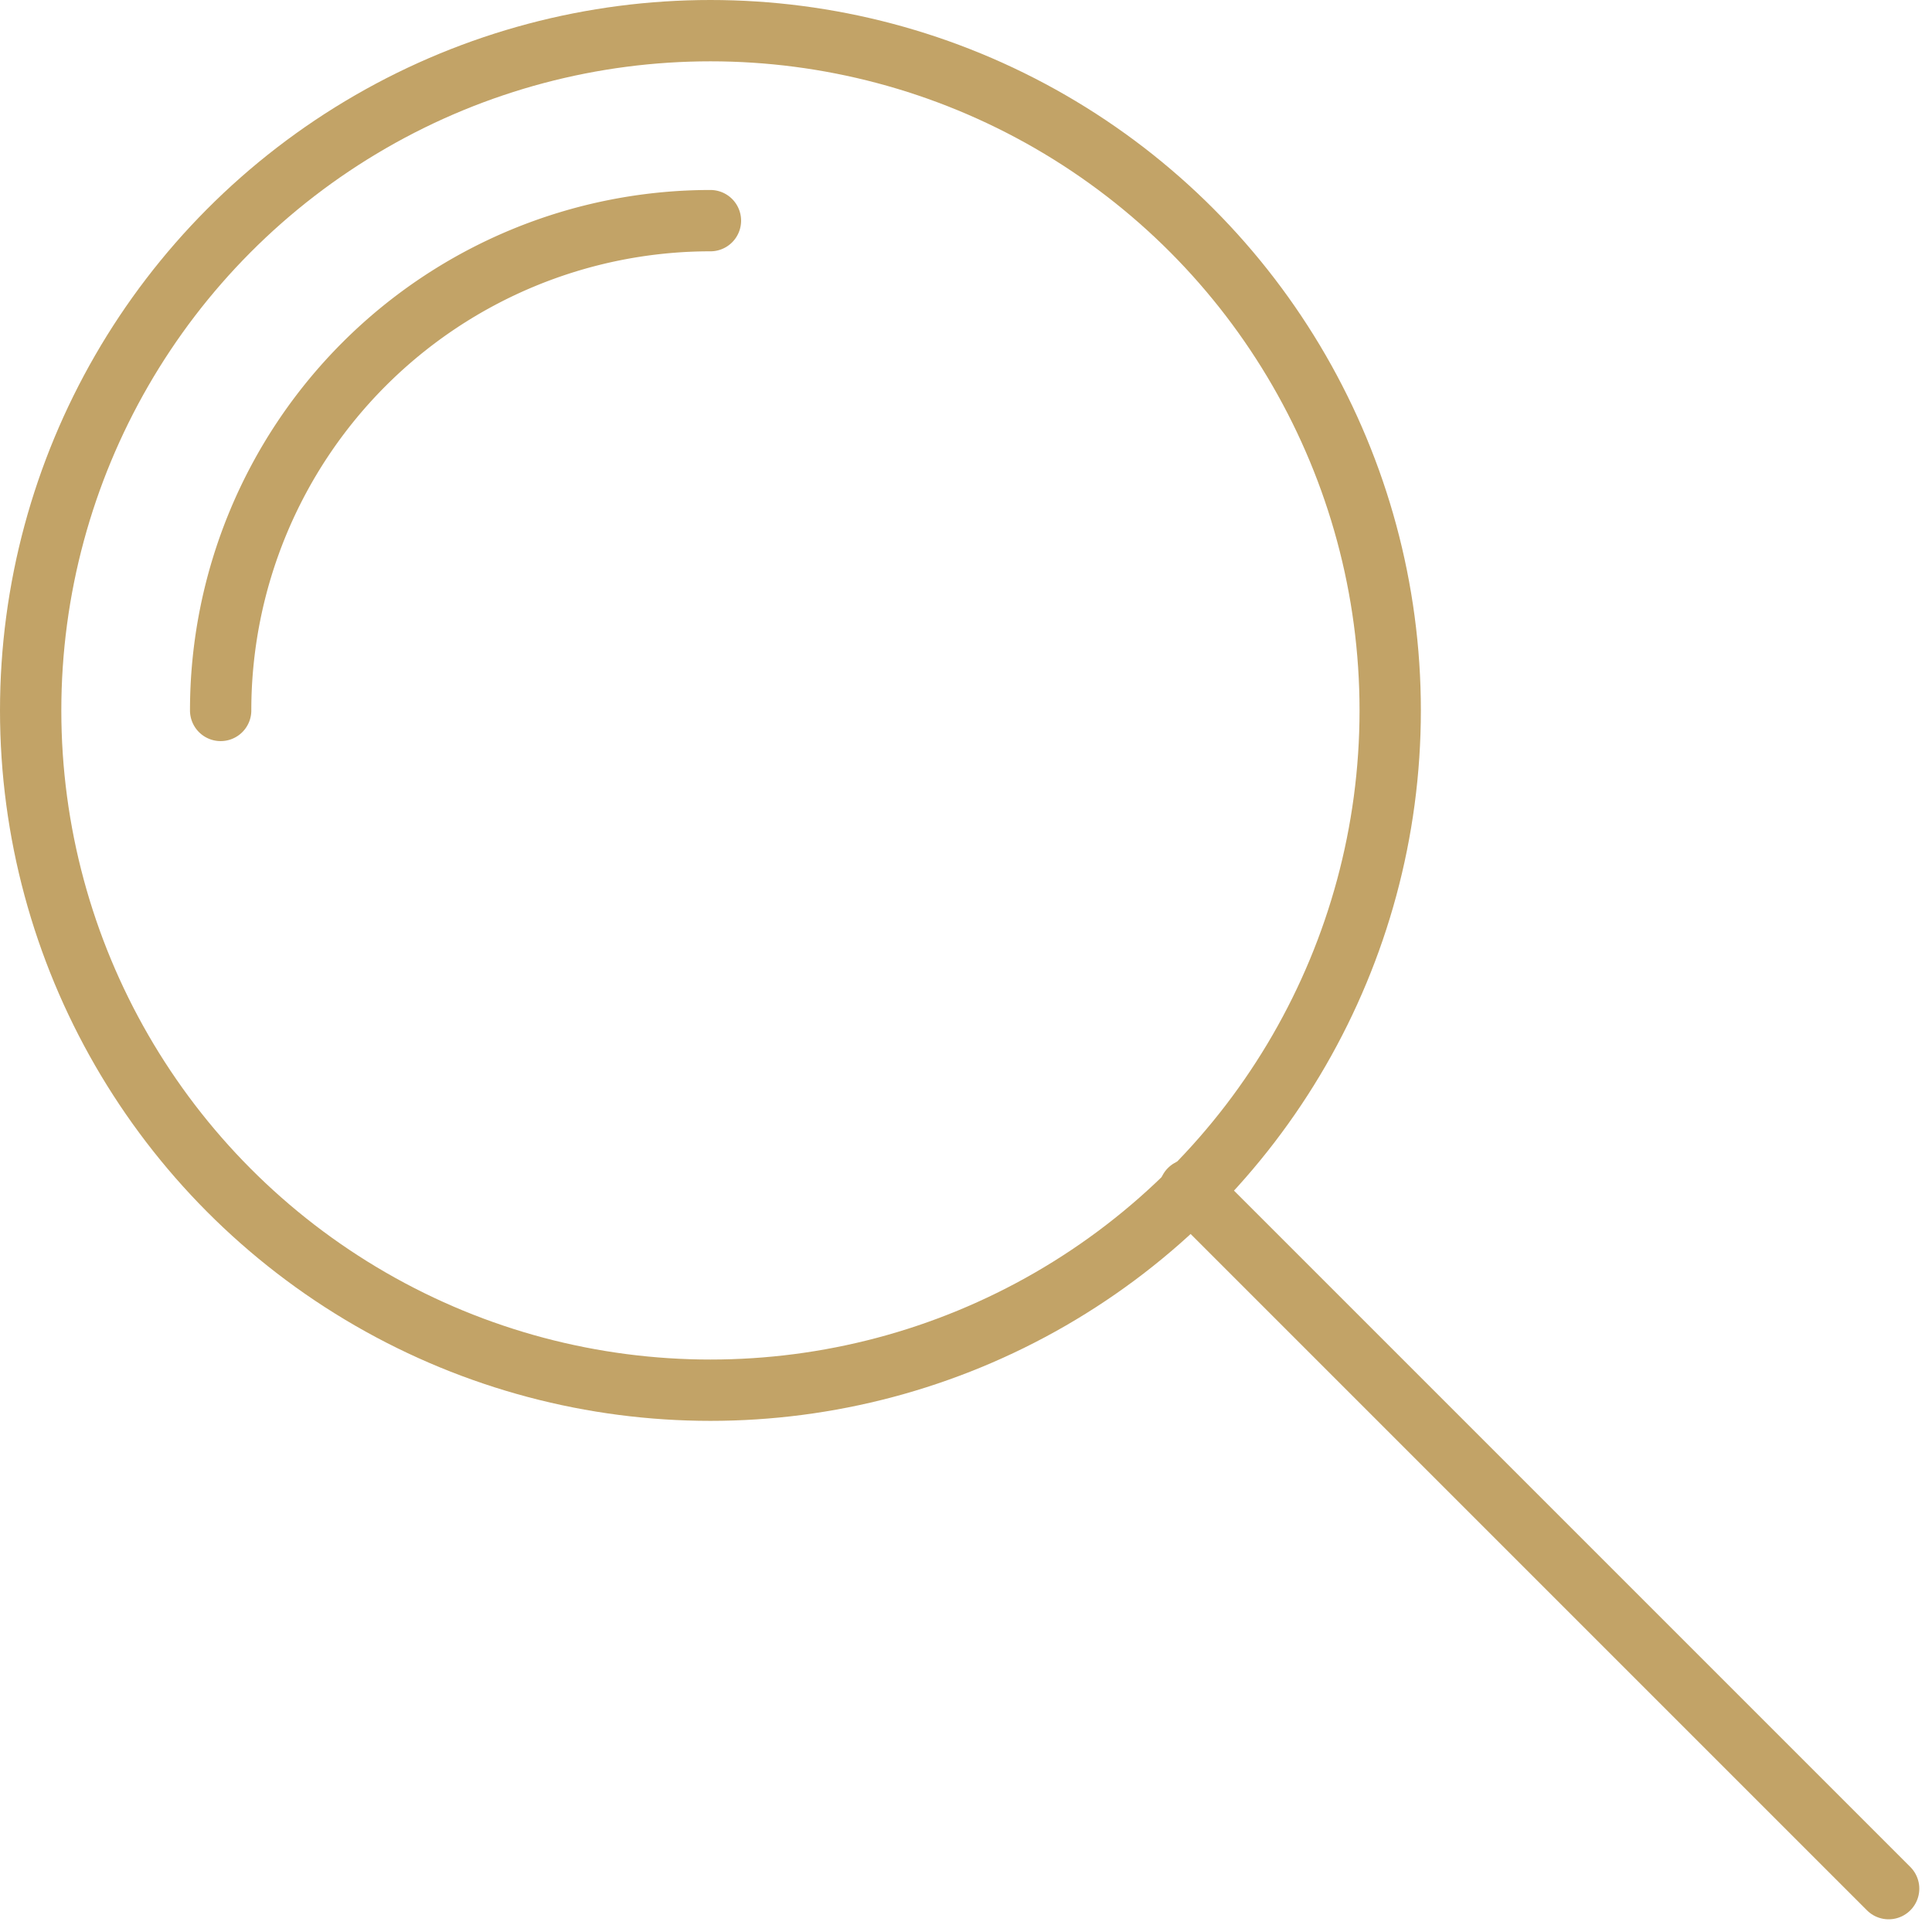
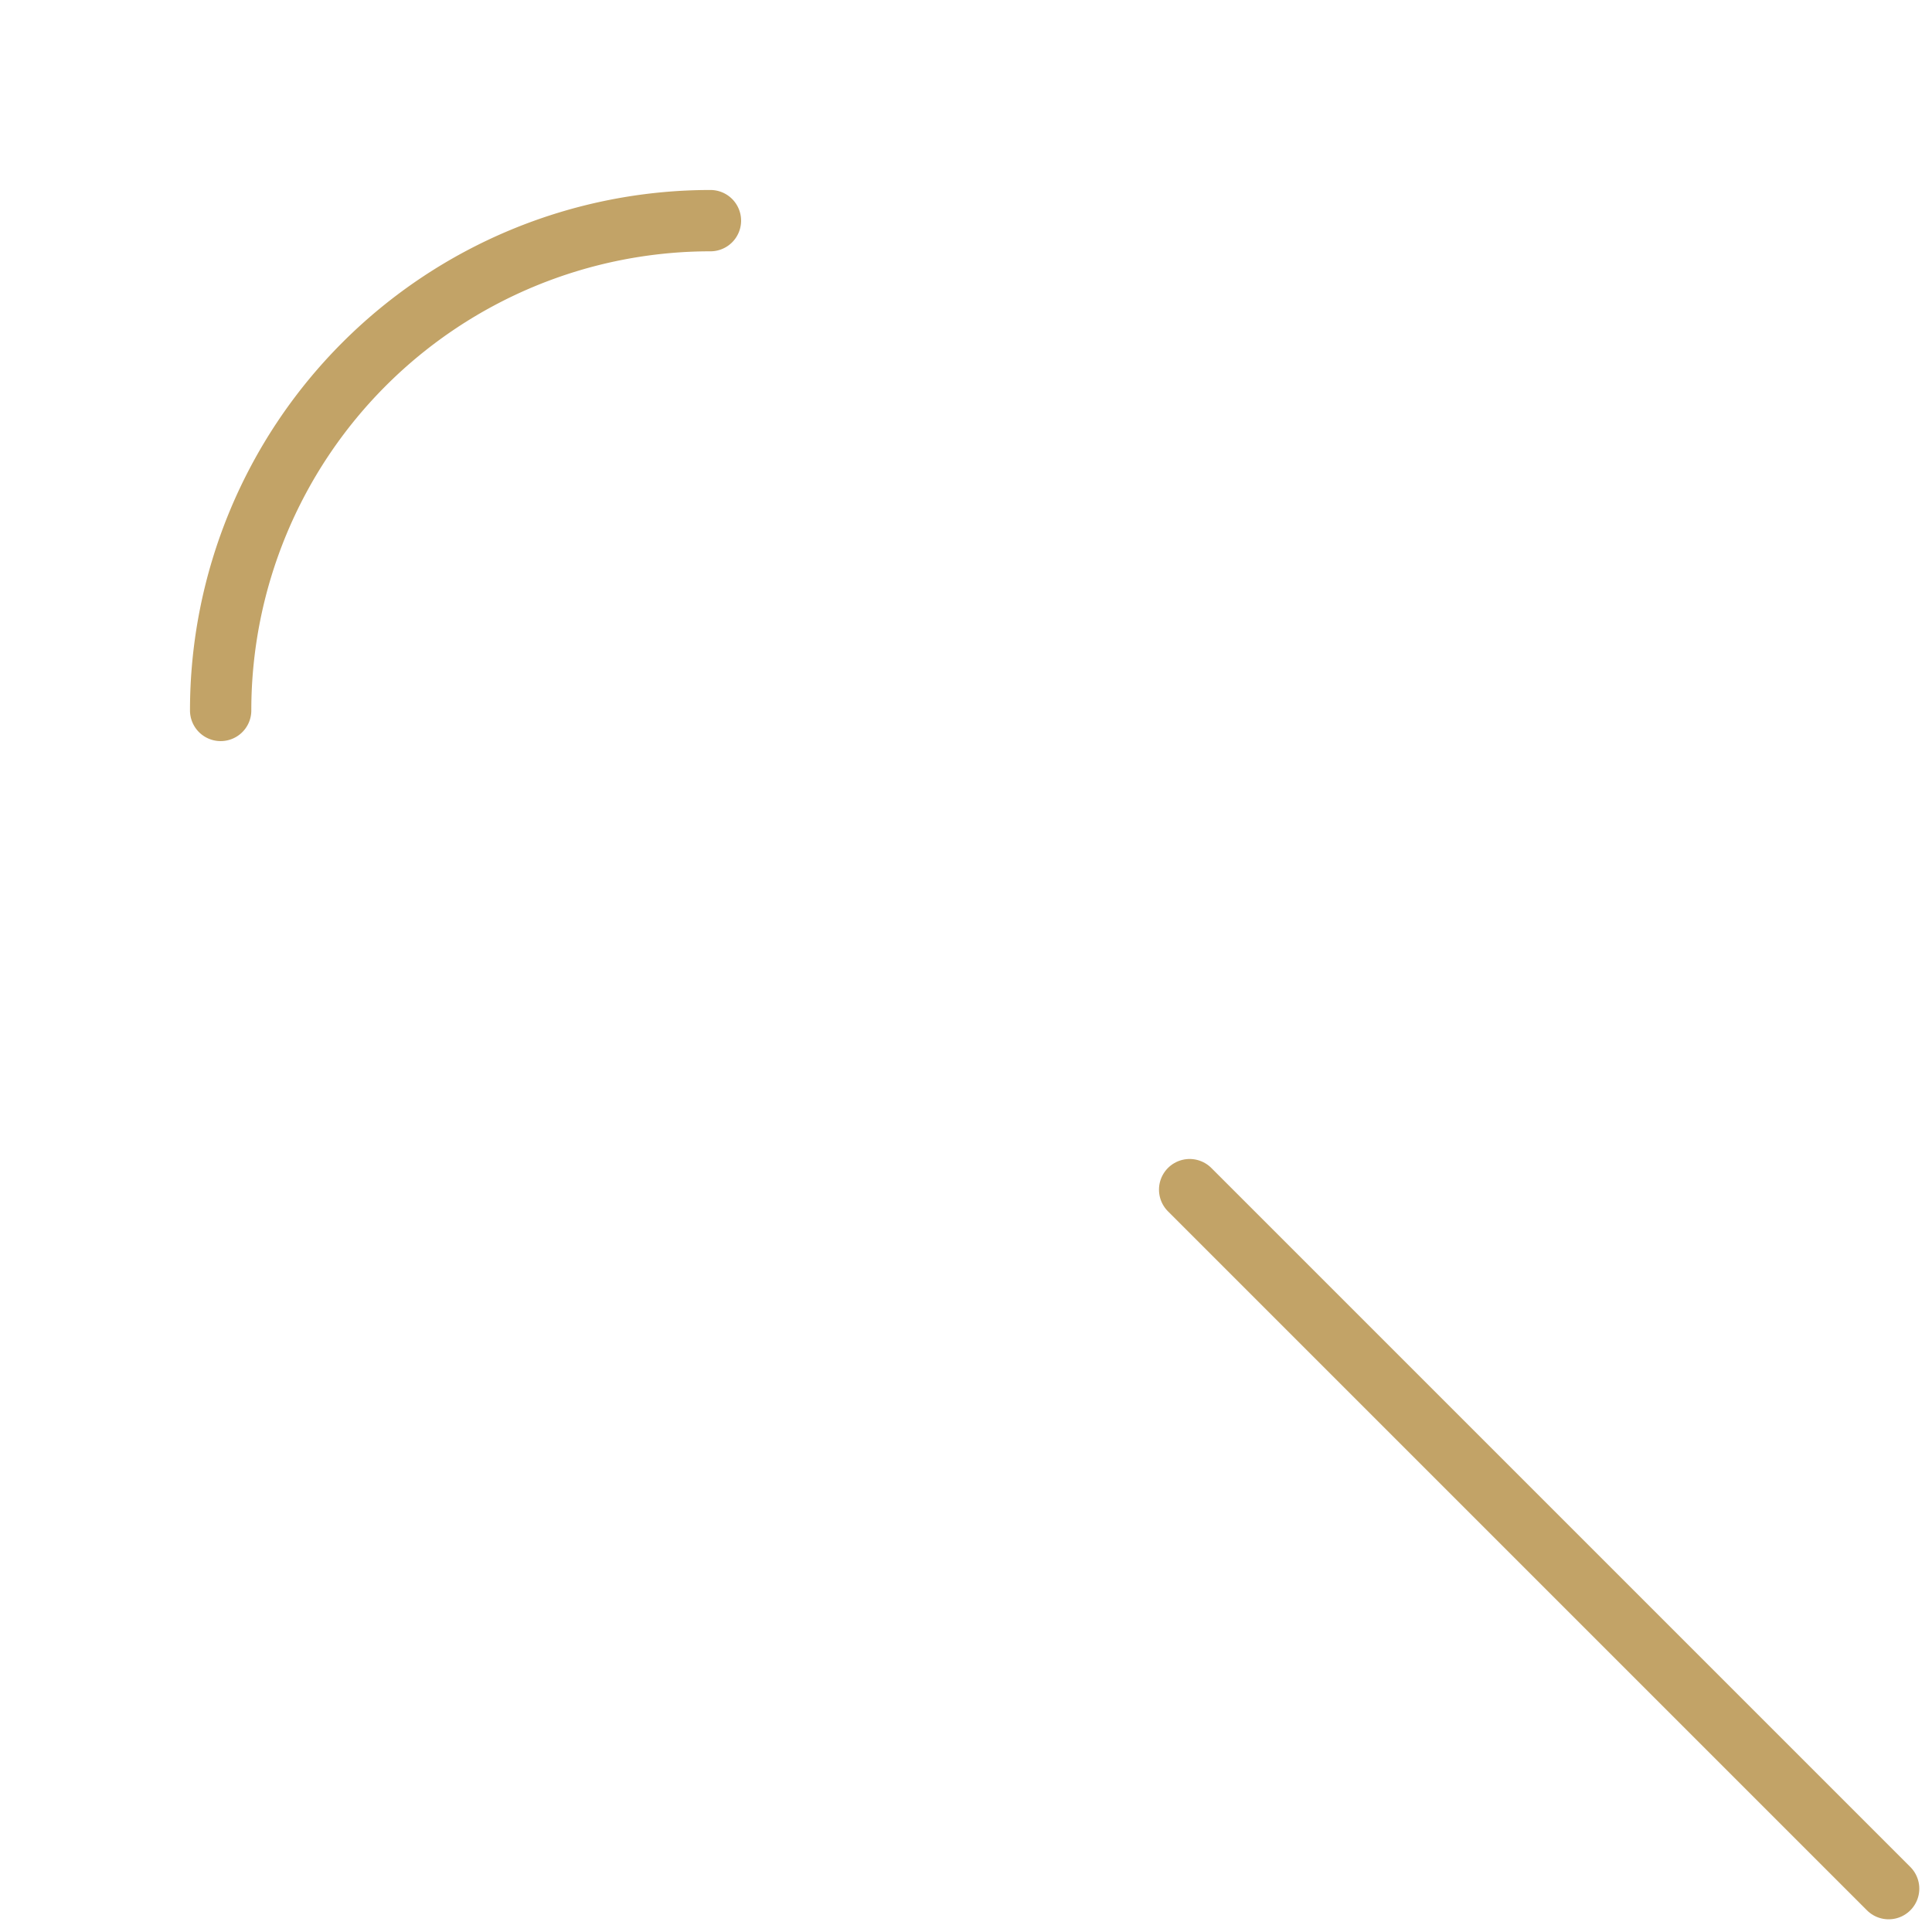
<svg xmlns="http://www.w3.org/2000/svg" width="53.56" height="53.56">
  <g data-name="podglad do konta">
    <g data-name="Group 5509">
      <g data-name="Group 5508">
        <g data-name="Group 5507" transform="translate(.85 .85)" fill="none" stroke="#c2a367" stroke-linecap="round" stroke-linejoin="round" stroke-width="1.7">
-           <circle data-name="Ellipse 127" cx="18.845" cy="18.845" r="18.845" />
          <path data-name="Path 5134" d="M5.267 18.845A13.58 13.58 0 0118.845 5.267" />
          <path data-name="Line 248" d="M32.13 32.13l19.378 19.378" />
        </g>
      </g>
    </g>
  </g>
</svg>